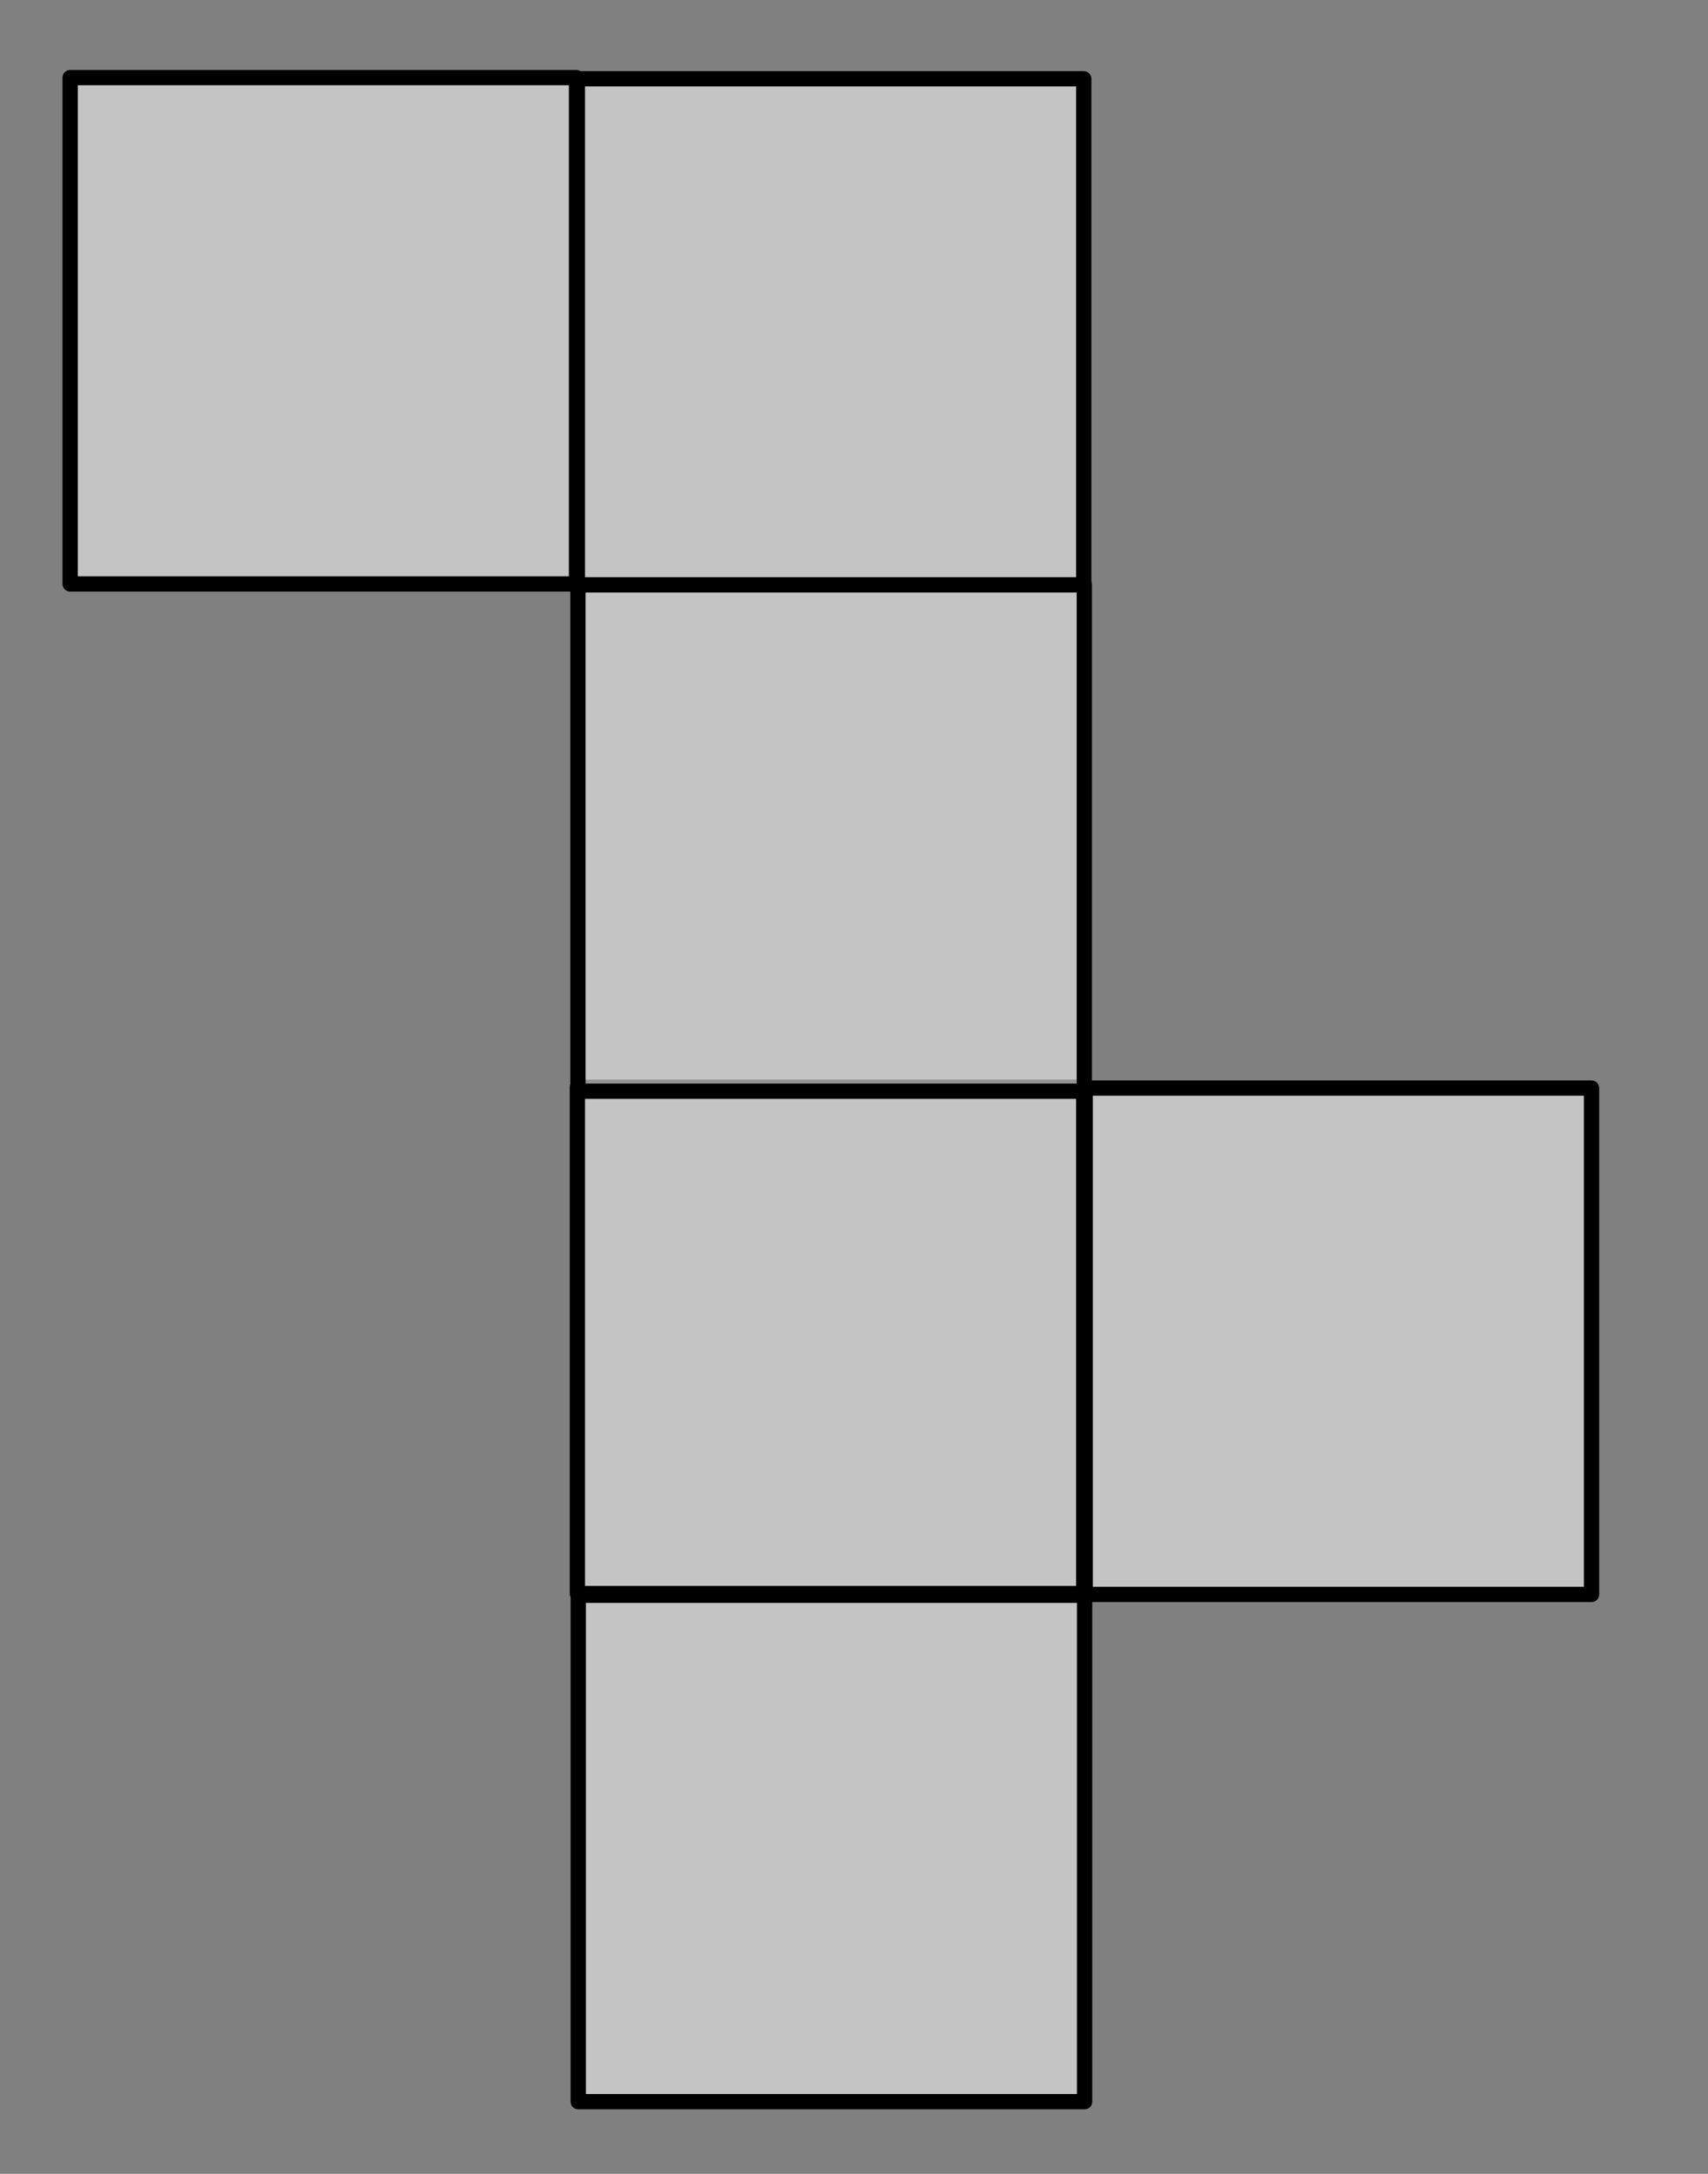
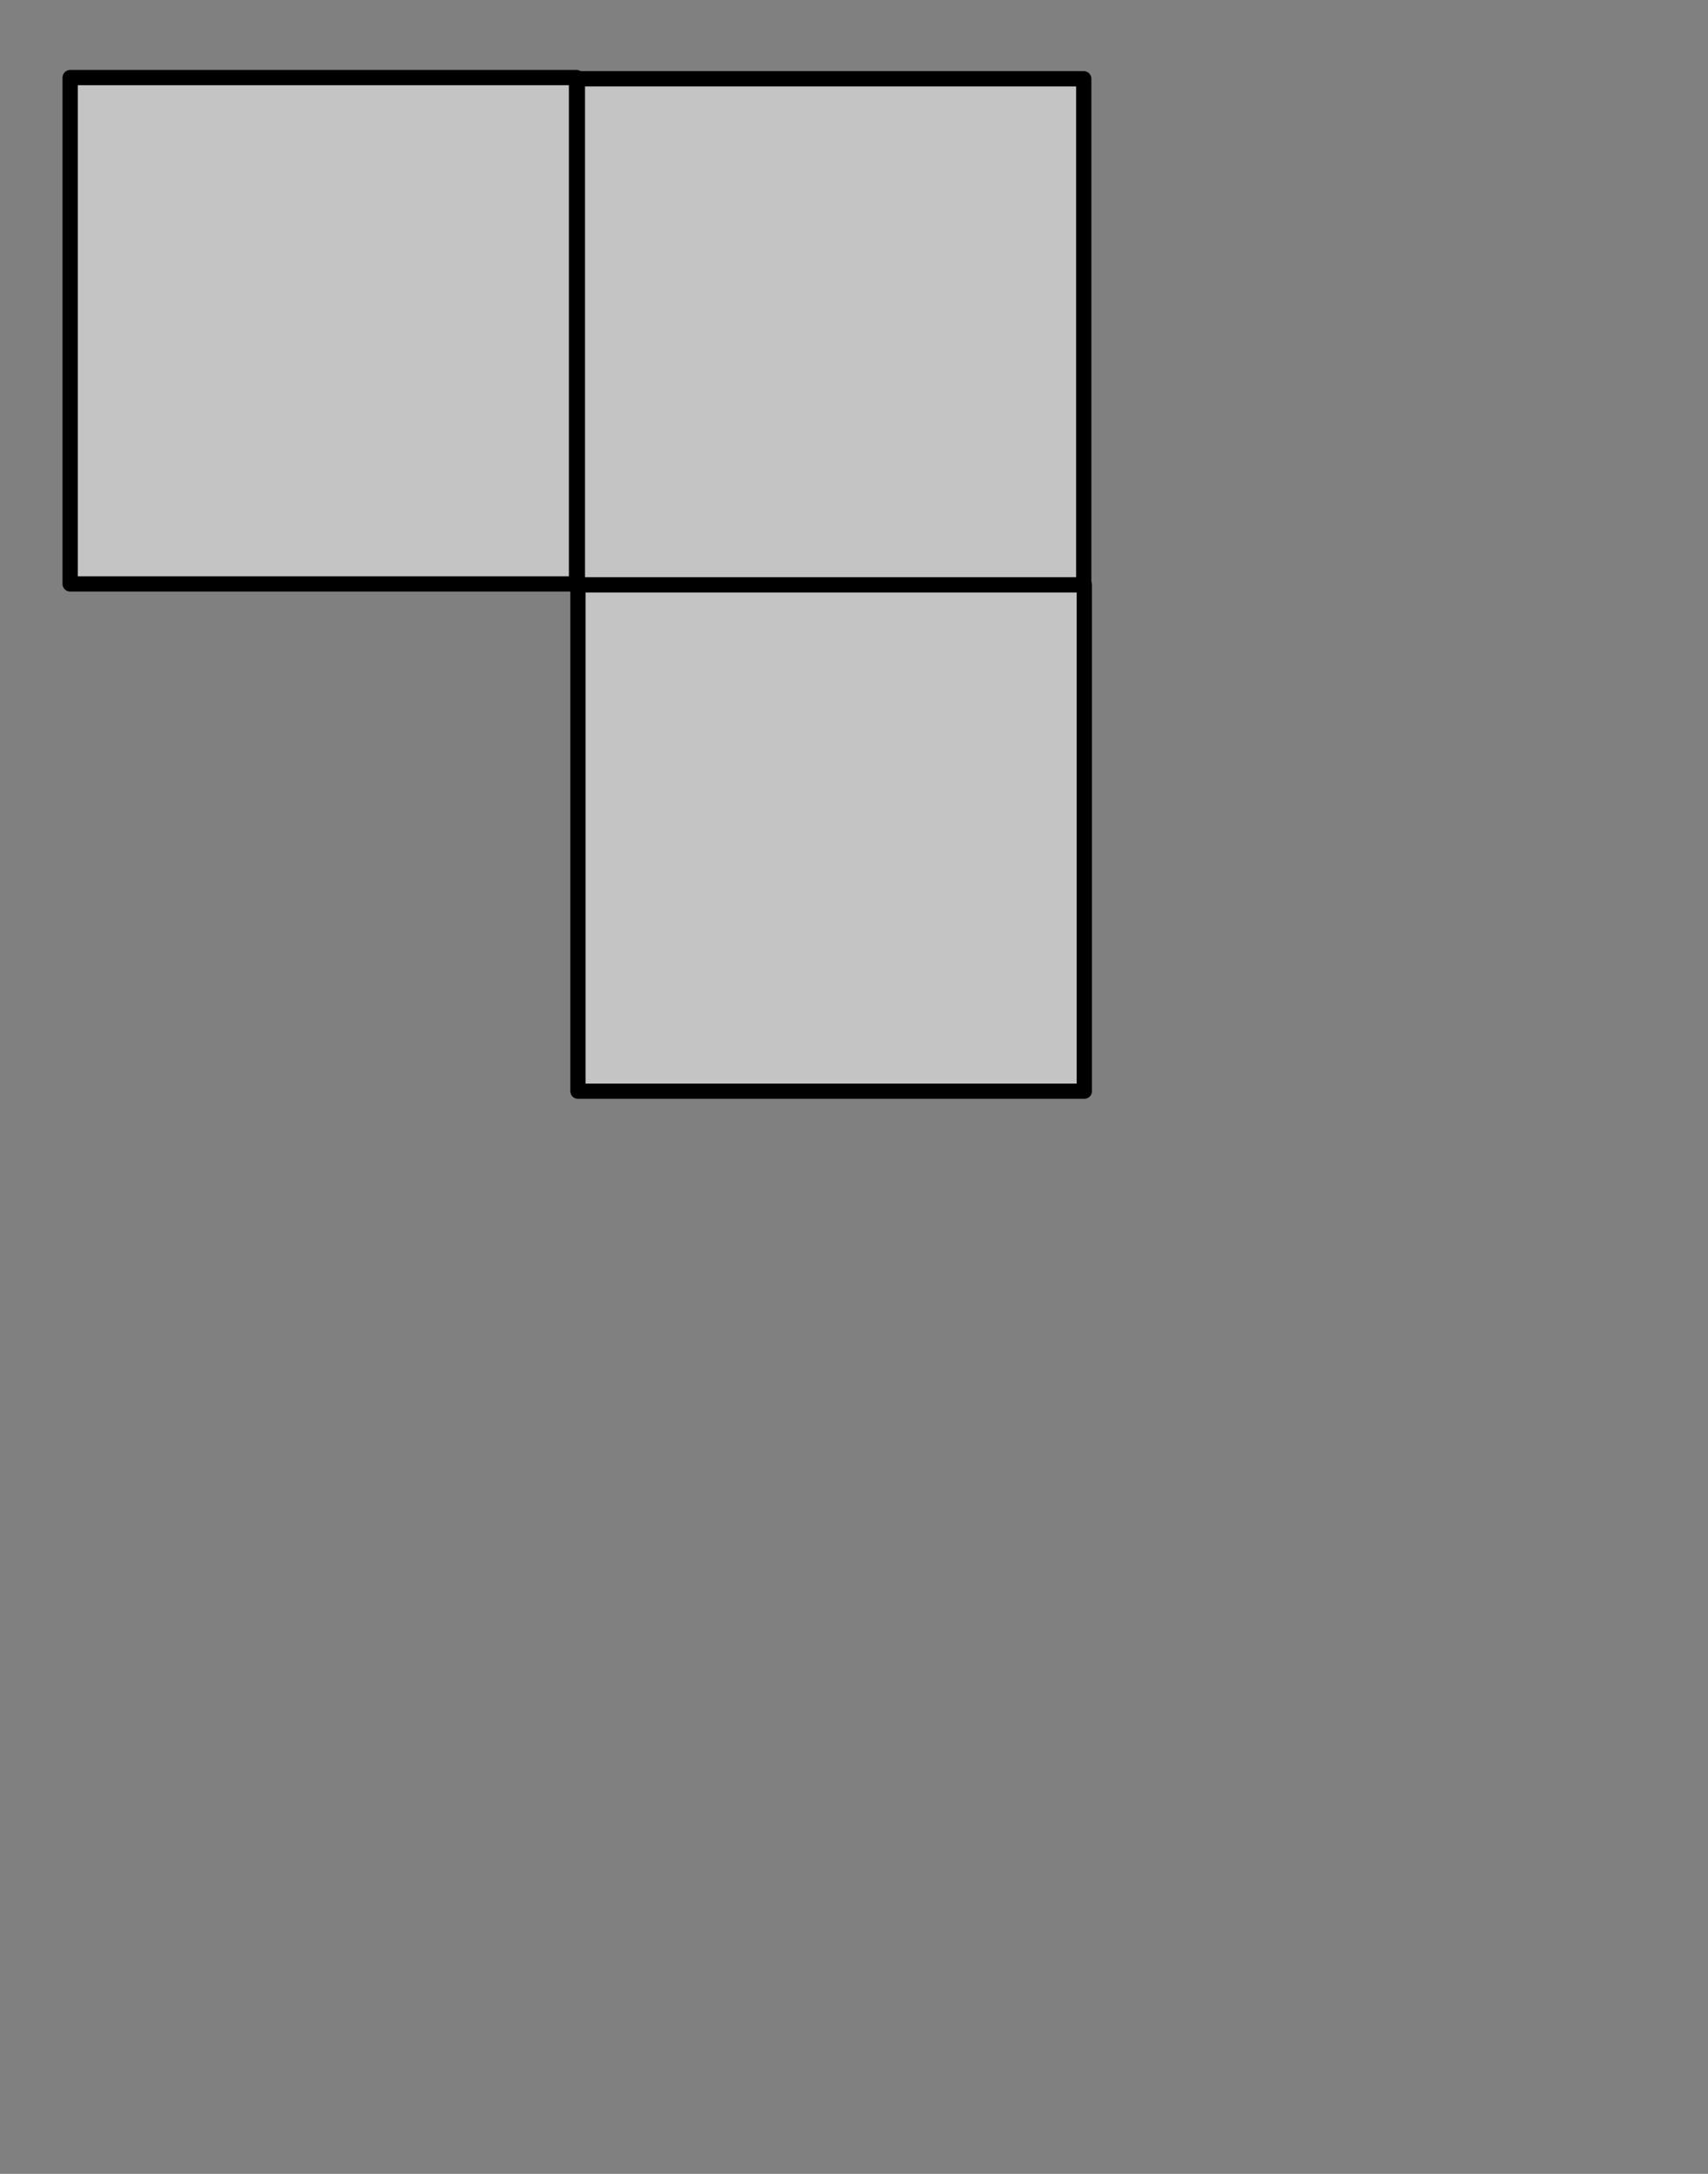
<svg xmlns="http://www.w3.org/2000/svg" width="100%" height="100%" viewBox="0 0 330 420" version="1.1" xml:space="preserve" style="fill-rule:evenodd;clip-rule:evenodd;stroke-linecap:round;stroke-linejoin:round;stroke-miterlimit:1.5;">
  <rect x="0" y="0" width="330" height="420" fill="#808080" stroke="none" />
  <rect id="ArtBoard5" x="0" y="0" width="329.114" height="419.152" style="fill:none;" />
  <clipPath id="_clip1">
    <rect x="0" y="0" width="329.114" height="419.152" />
  </clipPath>
  <g clip-path="url(#_clip1)">
    <rect id="ArtBoard4" x="95" y="96" width="324" height="434.475" style="fill:none;" />
    <g>
      <rect id="ArtBoard3" x="-28" y="233.475" width="578.971" height="472.485" style="fill:none;" />
      <rect id="ArtBoard2" x="103" y="300.475" width="307.965" height="308.772" style="fill:none;" />
      <g>
        <rect id="ArtBoard1" x="98" y="298.475" width="315" height="213.942" style="fill:none;" />
-         <rect x="111.556" y="210.051" width="97.833" height="97.833" style="fill:#ececec;fill-opacity:0.627;stroke:#000;stroke-width:2.95px;" />
-         <rect x="111.723" y="308.218" width="97.833" height="97.833" style="fill:#ececec;fill-opacity:0.627;stroke:#000;stroke-width:2.95px;" />
        <rect x="13.556" y="14.99" width="97.833" height="97.833" style="fill:#ececec;fill-opacity:0.627;stroke:#000;stroke-width:2.95px;" />
        <rect x="111.556" y="15.218" width="97.833" height="97.833" style="fill:#ececec;fill-opacity:0.627;stroke:#000;stroke-width:2.95px;" />
        <rect x="111.667" y="112.99" width="97.833" height="97.833" style="fill:#ececec;fill-opacity:0.627;stroke:#000;stroke-width:2.95px;" />
-         <rect x="209.667" y="210.218" width="97.833" height="97.833" style="fill:#ececec;fill-opacity:0.627;stroke:#000;stroke-width:2.95px;" />
      </g>
    </g>
  </g>
</svg>